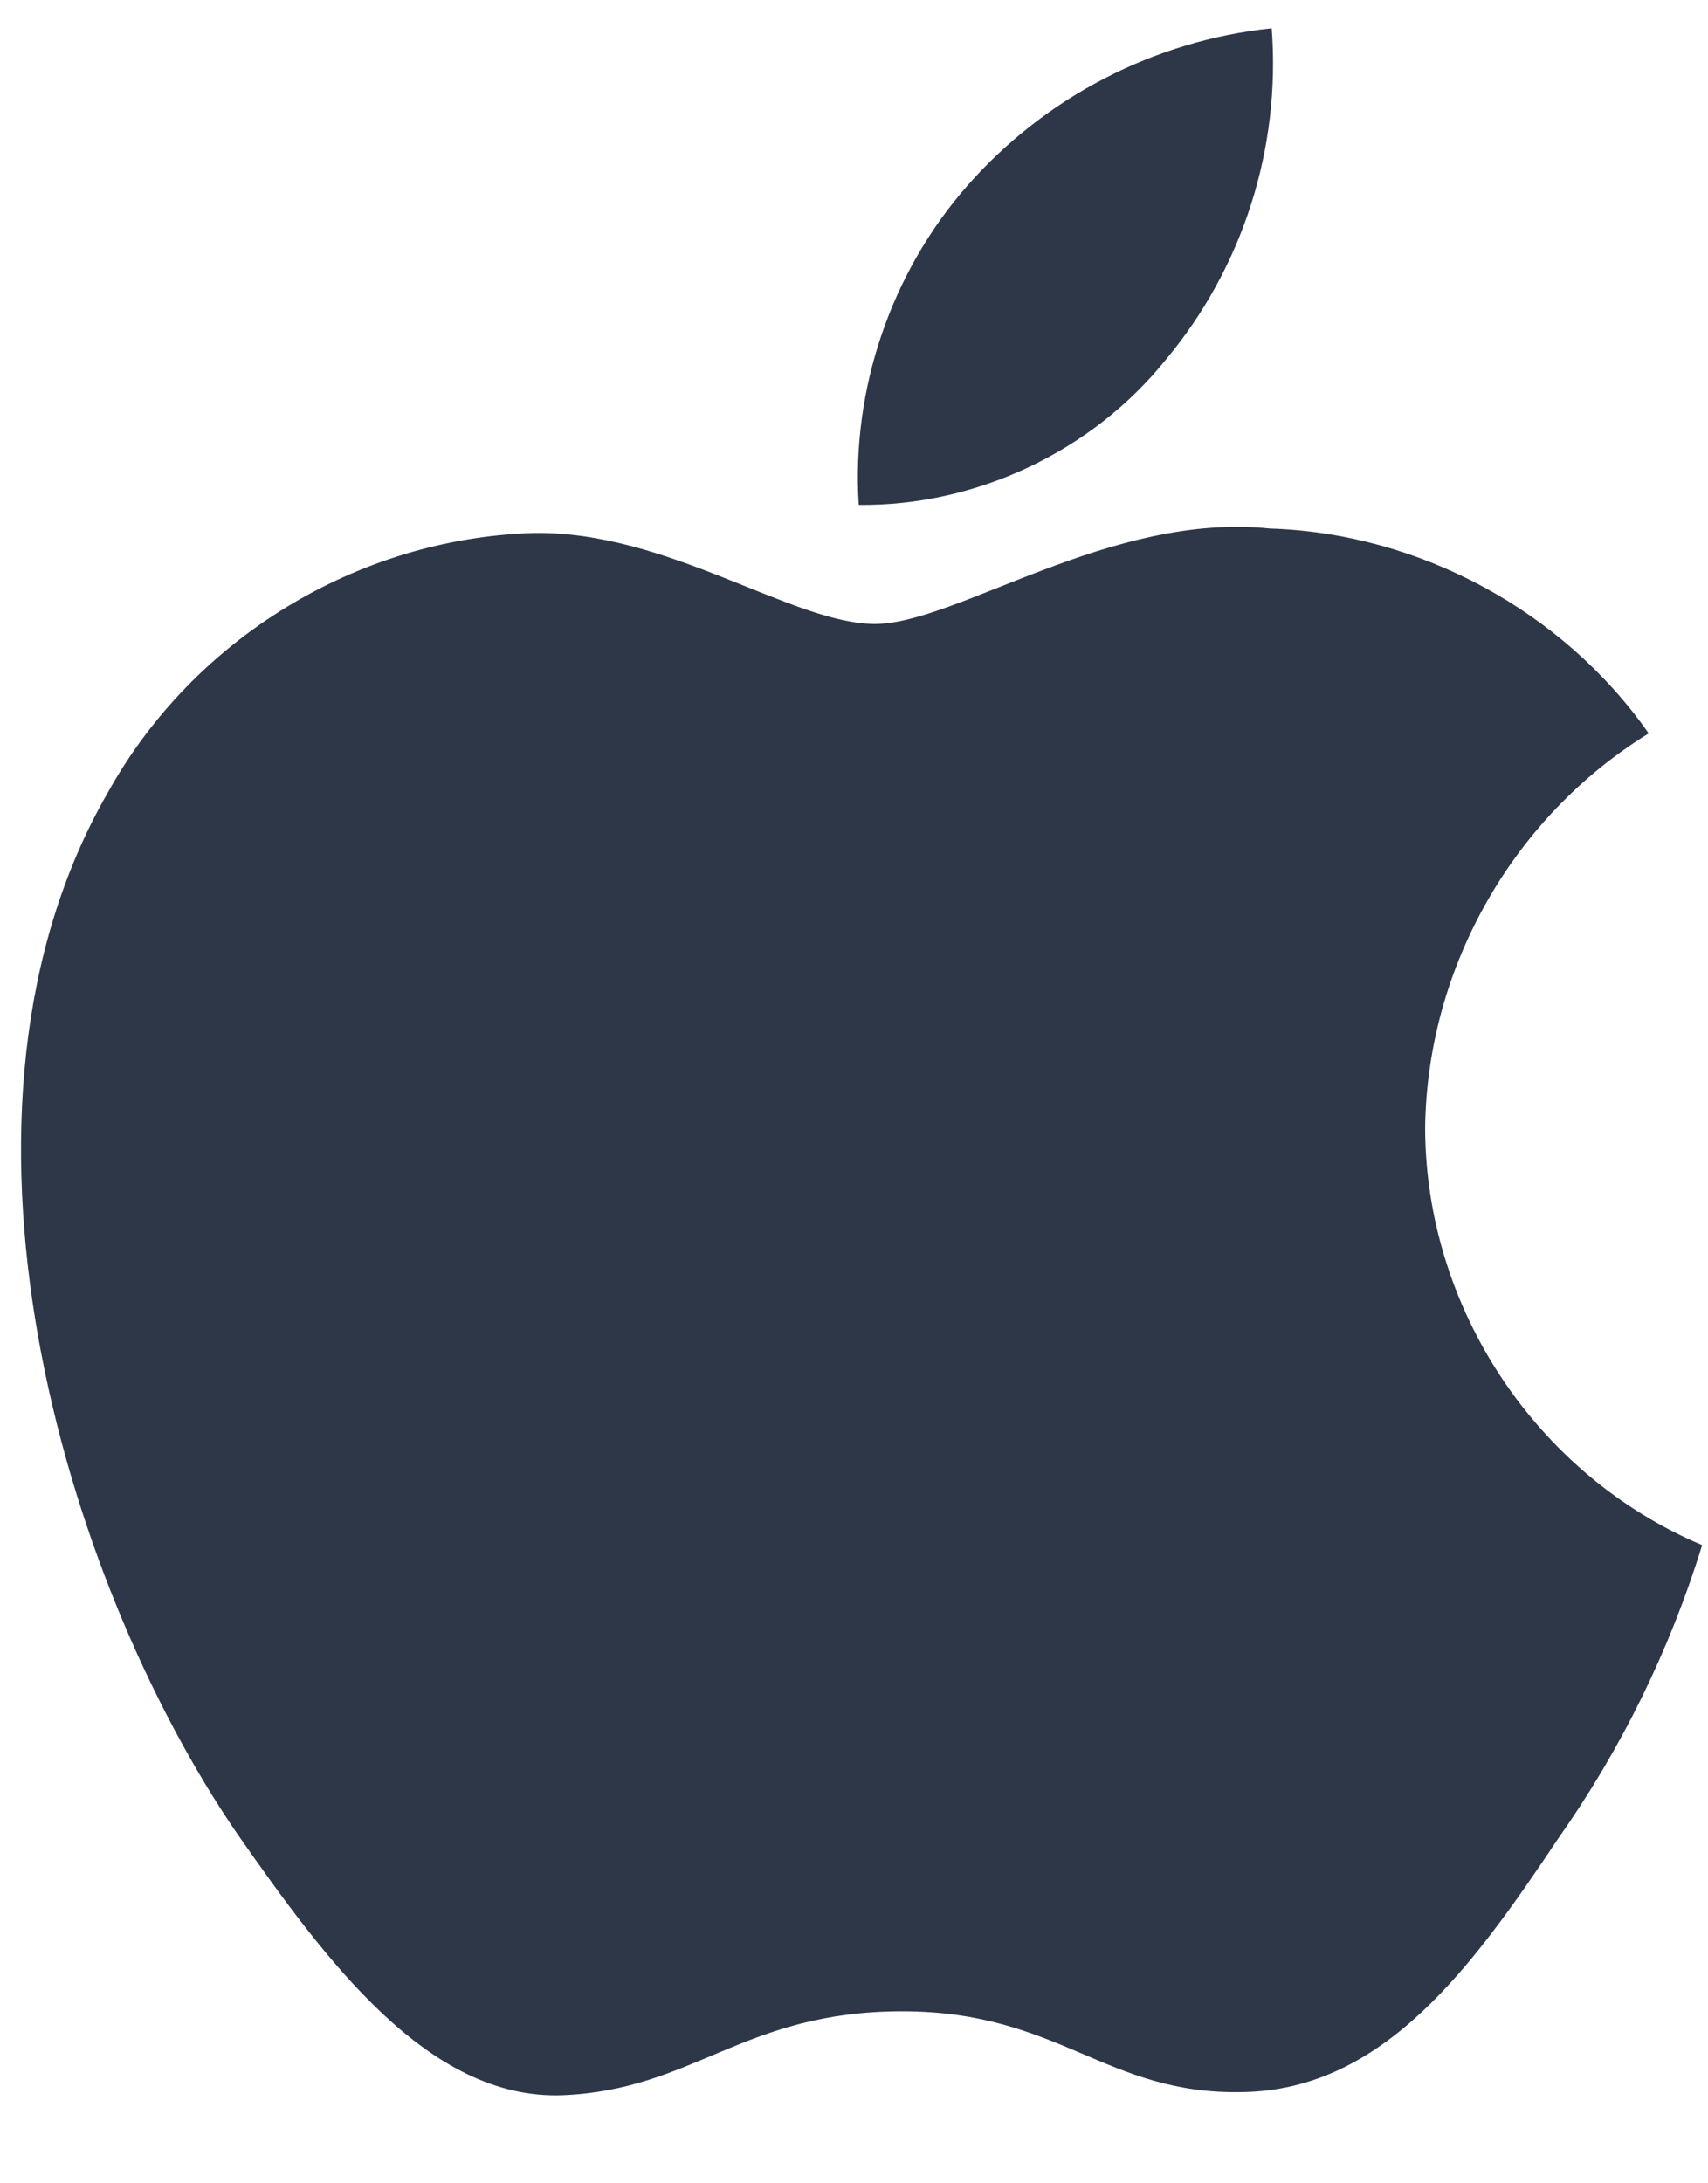
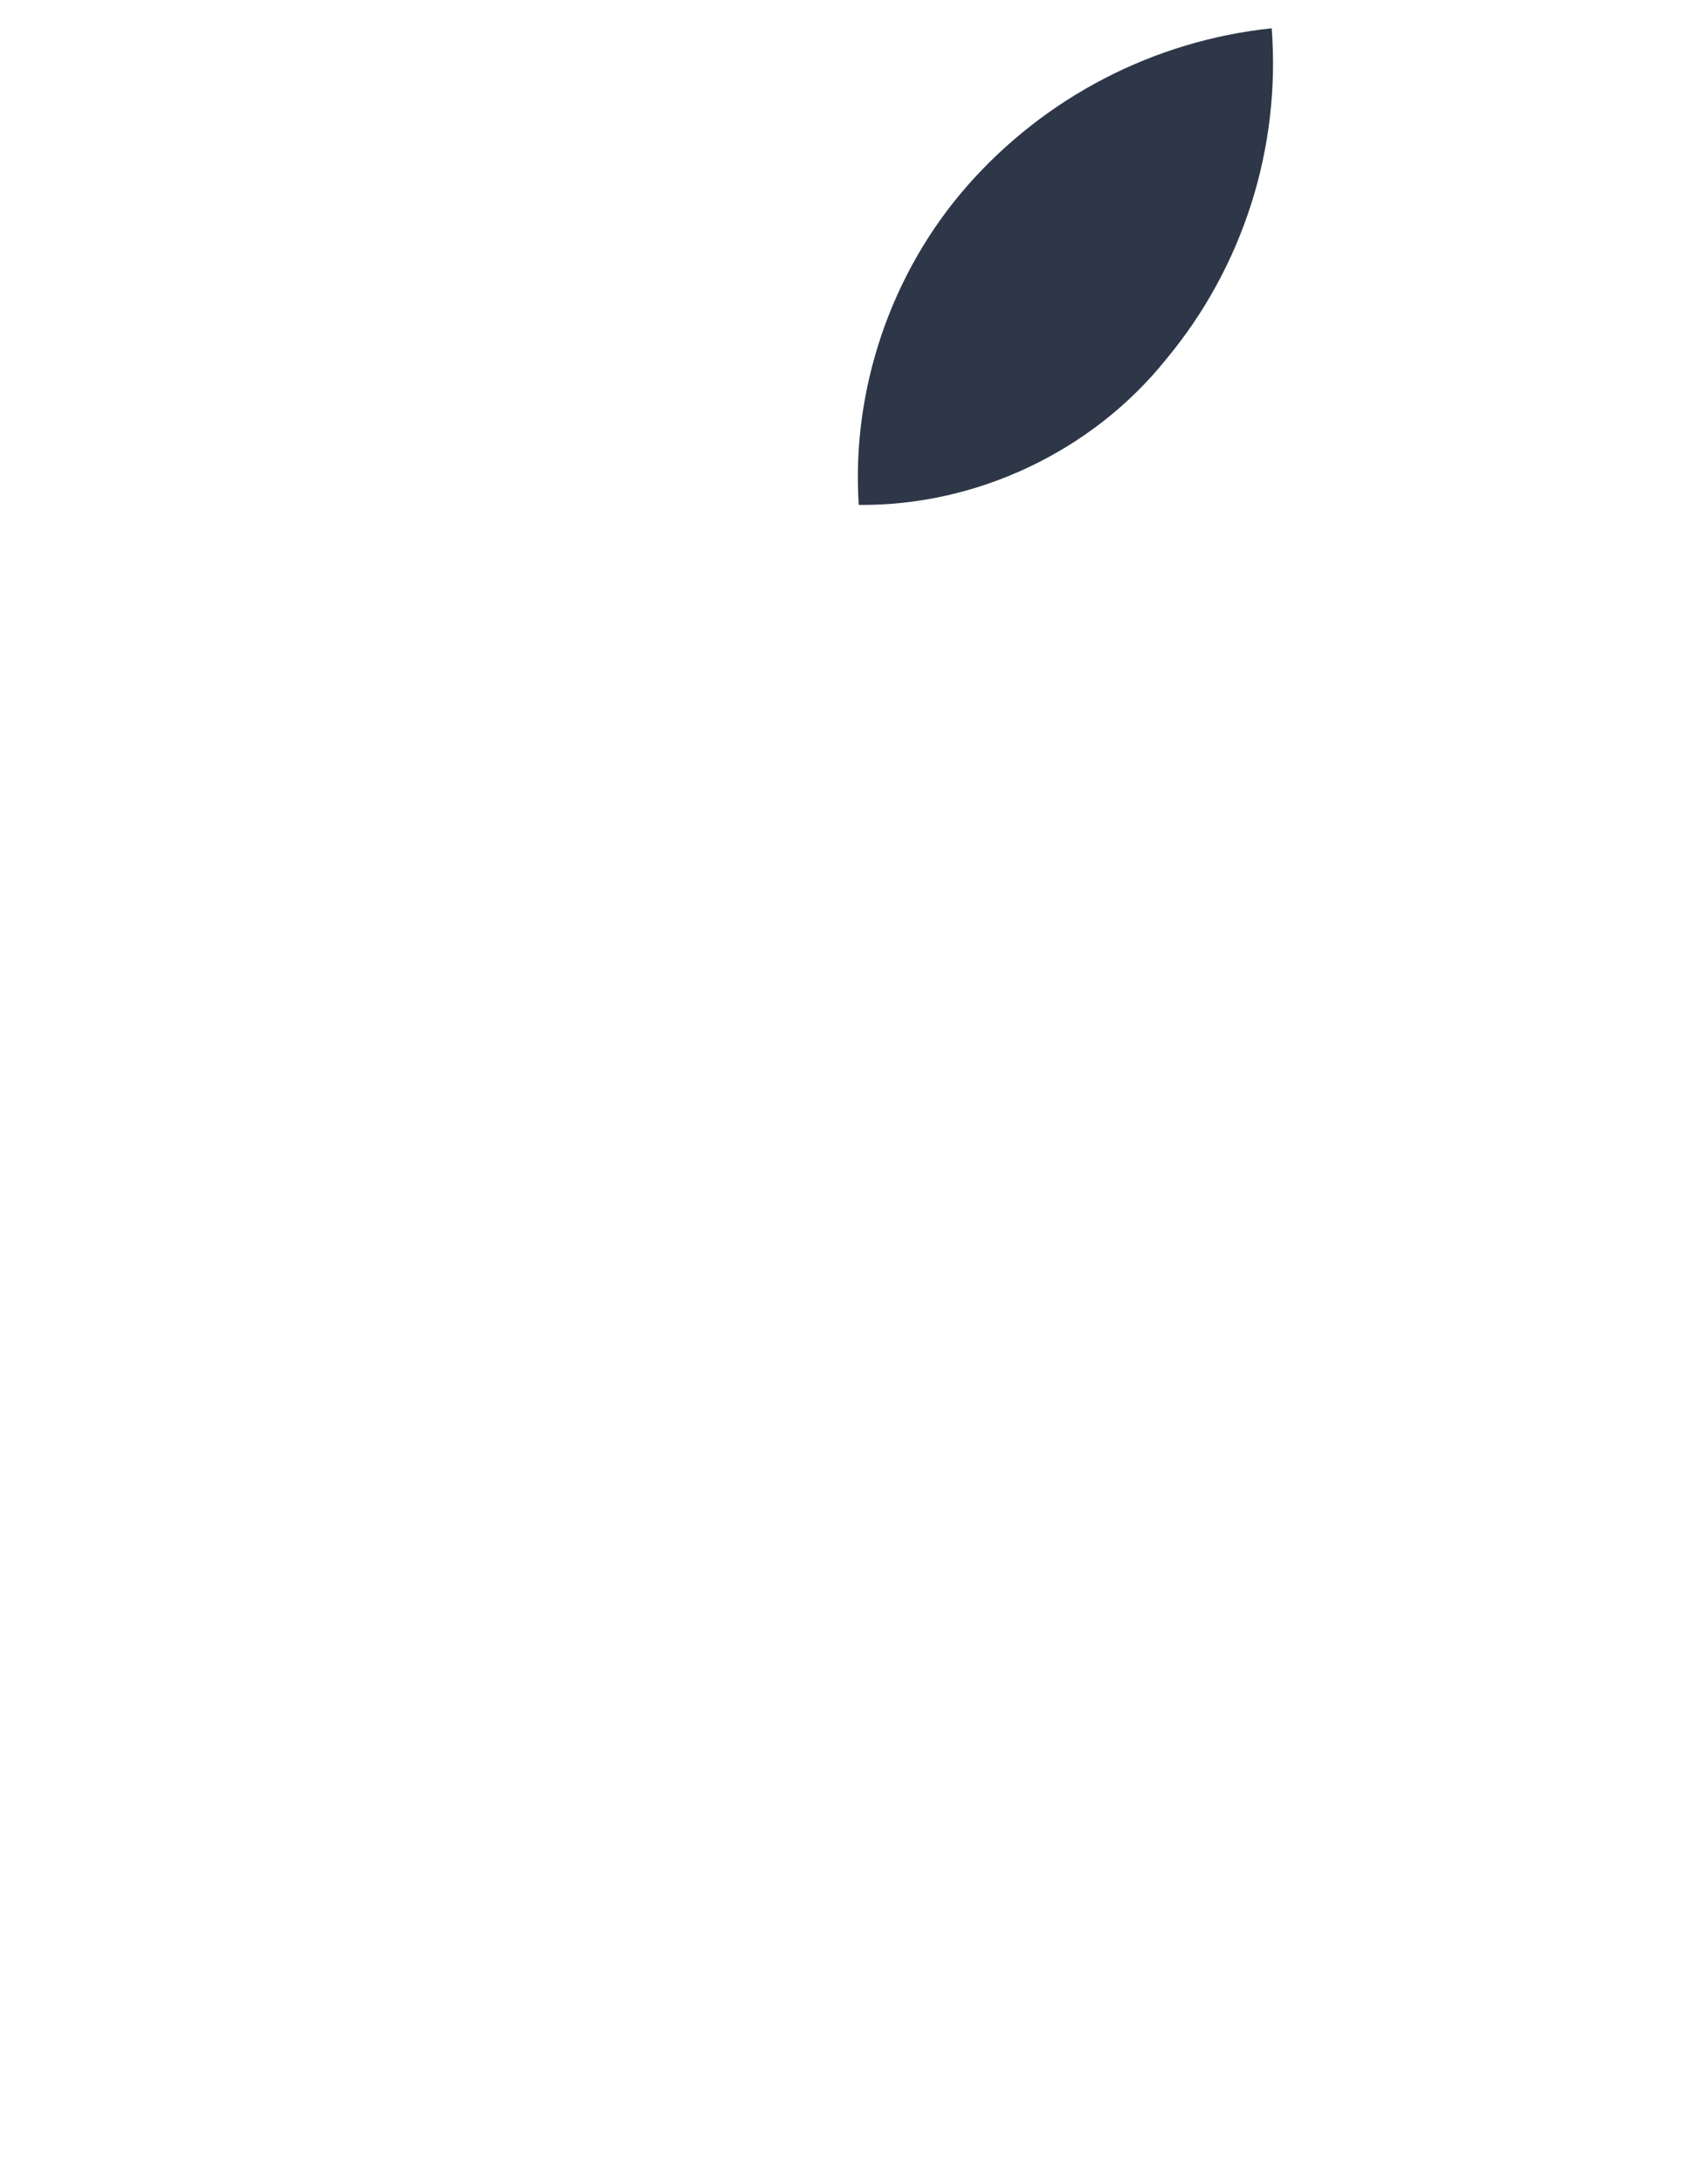
<svg xmlns="http://www.w3.org/2000/svg" width="18" height="23" viewBox="0 0 18 23" fill="none">
-   <path d="M15.019 11.878C15.04 10.197 15.943 8.607 17.375 7.726C16.472 6.436 14.959 5.618 13.384 5.568C11.705 5.392 10.077 6.573 9.221 6.573C8.349 6.573 7.031 5.586 5.613 5.615C3.763 5.675 2.04 6.726 1.14 8.343C-0.794 11.691 0.648 16.613 2.501 19.319C3.428 20.645 4.511 22.125 5.929 22.072C7.316 22.015 7.834 21.188 9.508 21.188C11.167 21.188 11.653 22.072 13.099 22.039C14.587 22.015 15.525 20.708 16.42 19.37C17.085 18.425 17.598 17.382 17.938 16.277C16.189 15.538 15.021 13.777 15.019 11.878Z" fill="#2D3748" />
  <path d="M12.287 3.788C13.099 2.814 13.498 1.562 13.402 0.298C12.162 0.428 11.017 1.021 10.194 1.957C9.39 2.873 8.971 4.103 9.05 5.319C10.291 5.332 11.51 4.755 12.287 3.788Z" fill="#2D3748" />
</svg>